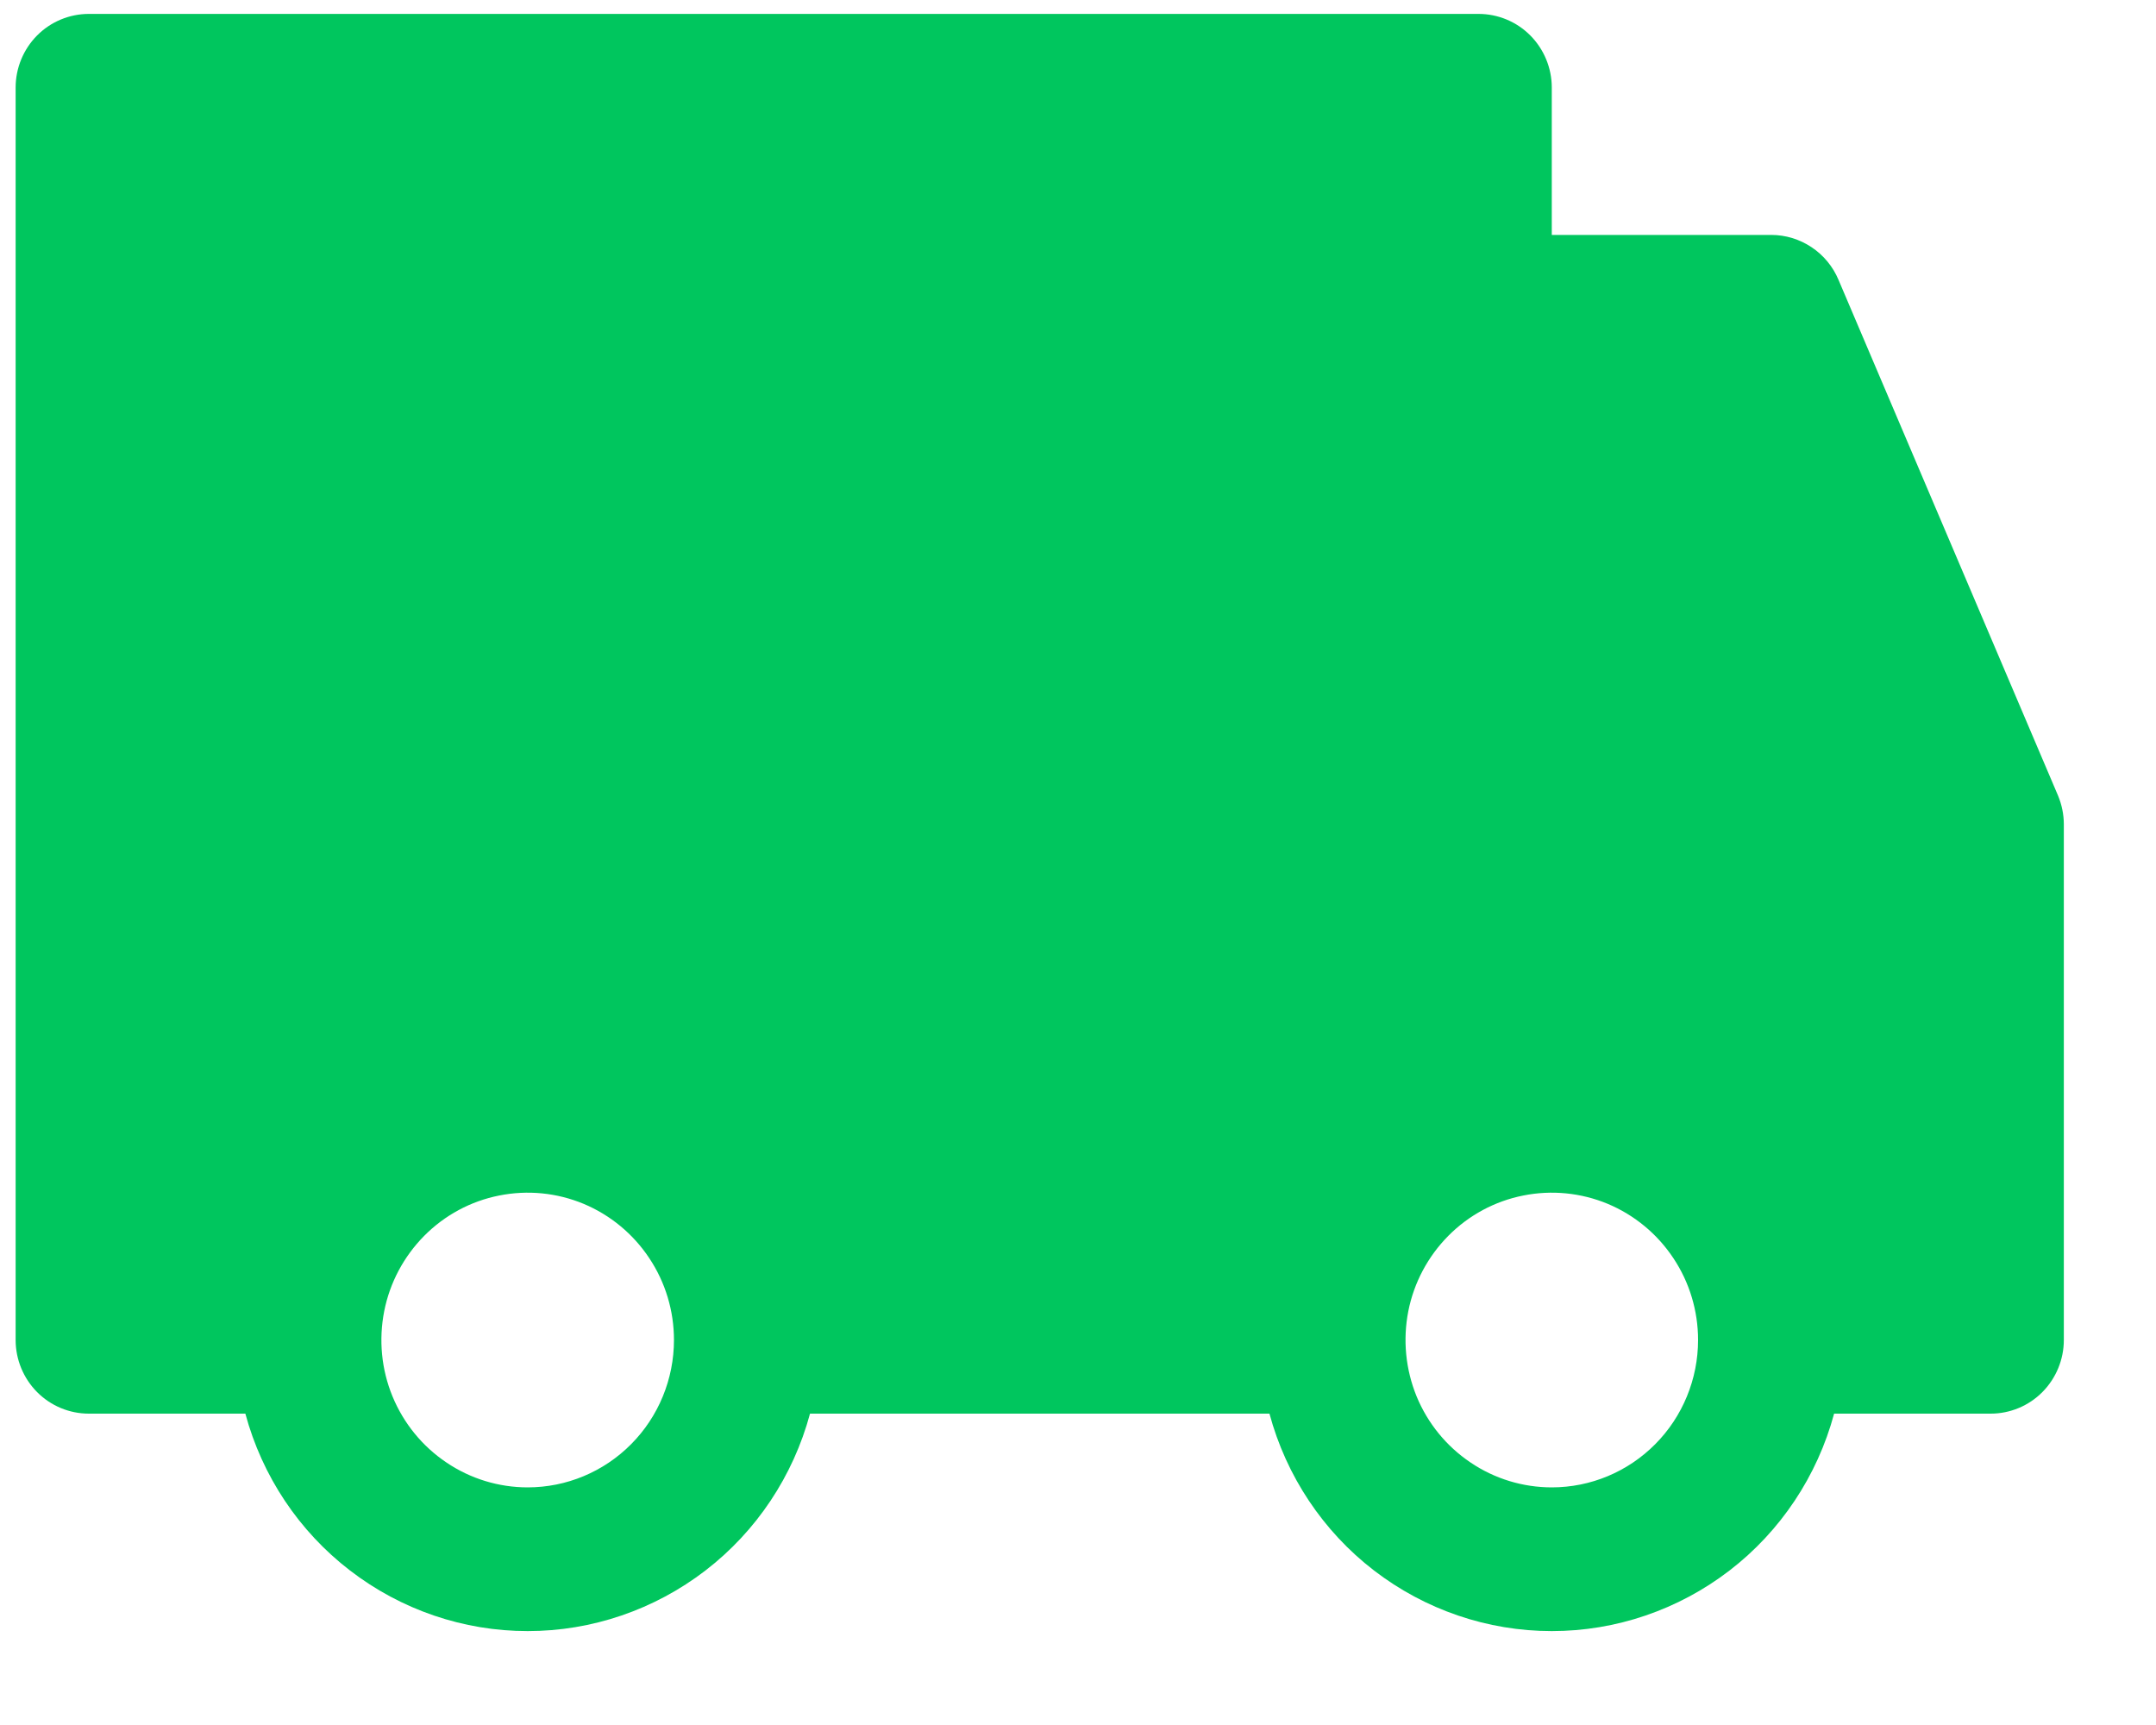
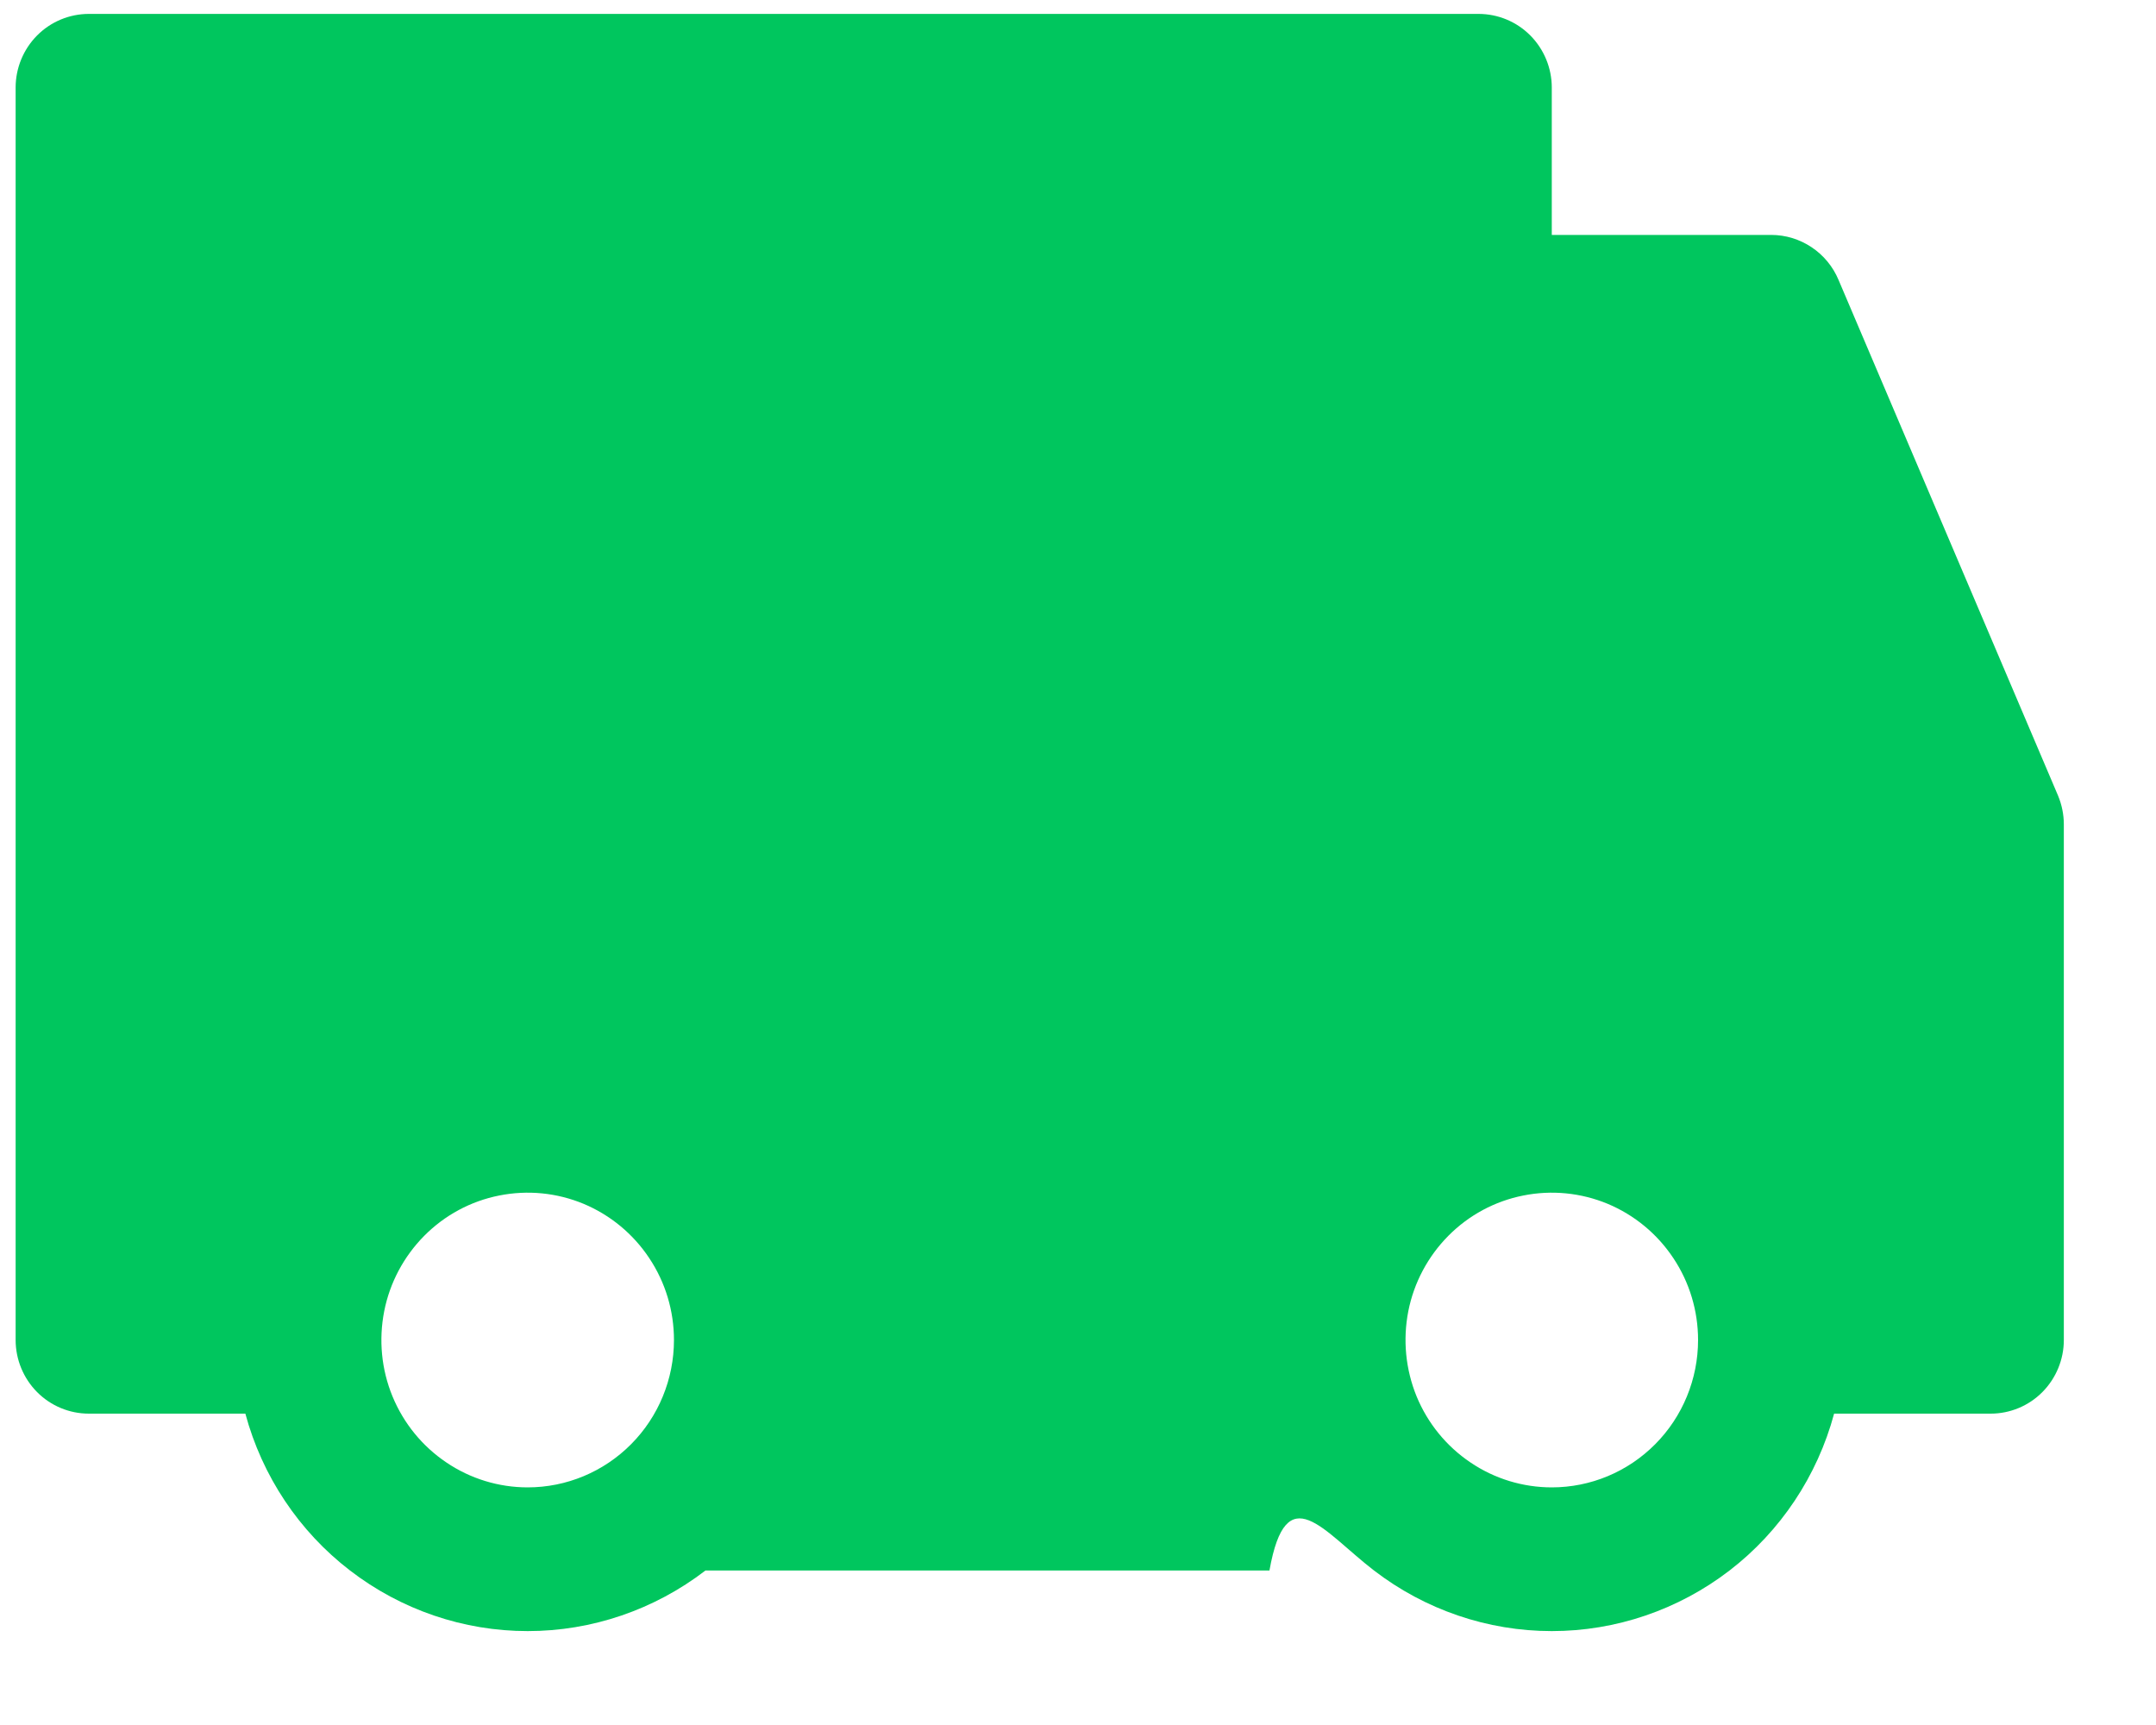
<svg xmlns="http://www.w3.org/2000/svg" width="20" height="16" viewBox="0 0 20 16" fill="none">
-   <path d="M19.091 7.379L17.055 2.596C17.003 2.472 16.916 2.367 16.805 2.293C16.694 2.219 16.564 2.179 16.431 2.179H14.395V0.812C14.395 0.631 14.323 0.457 14.196 0.329C14.069 0.201 13.896 0.129 13.716 0.129H0.824C0.644 0.129 0.471 0.201 0.344 0.329C0.217 0.457 0.145 0.631 0.145 0.812V12.429C0.145 12.61 0.217 12.784 0.344 12.912C0.471 13.04 0.644 13.112 0.824 13.112H2.276C2.432 13.691 2.773 14.203 3.247 14.567C3.72 14.931 4.299 15.129 4.895 15.129C5.491 15.129 6.07 14.931 6.544 14.567C7.017 14.203 7.358 13.691 7.514 13.112H11.776C11.932 13.691 12.273 14.203 12.746 14.567C13.22 14.931 13.799 15.129 14.395 15.129C14.991 15.129 15.57 14.931 16.044 14.567C16.517 14.203 16.858 13.691 17.014 13.112H18.466C18.646 13.112 18.819 13.04 18.946 12.912C19.073 12.784 19.145 12.61 19.145 12.429V7.646C19.145 7.554 19.126 7.463 19.091 7.379ZM4.895 13.796C4.627 13.796 4.364 13.716 4.141 13.565C3.918 13.415 3.744 13.202 3.641 12.952C3.538 12.702 3.512 12.428 3.564 12.162C3.616 11.897 3.746 11.654 3.935 11.463C4.125 11.271 4.367 11.141 4.63 11.089C4.894 11.036 5.166 11.063 5.414 11.166C5.662 11.27 5.874 11.445 6.023 11.67C6.173 11.895 6.252 12.159 6.252 12.429C6.252 12.791 6.109 13.139 5.855 13.395C5.6 13.652 5.255 13.796 4.895 13.796ZM14.395 13.796C14.127 13.796 13.864 13.716 13.641 13.565C13.418 13.415 13.244 13.202 13.141 12.952C13.039 12.702 13.012 12.428 13.064 12.162C13.116 11.897 13.246 11.654 13.435 11.463C13.625 11.271 13.867 11.141 14.13 11.089C14.393 11.036 14.666 11.063 14.914 11.166C15.162 11.27 15.374 11.445 15.523 11.67C15.673 11.895 15.752 12.159 15.752 12.429C15.752 12.791 15.609 13.139 15.355 13.395C15.1 13.652 14.755 13.796 14.395 13.796Z" fill="#00C65E" />
+   <path d="M19.091 7.379L17.055 2.596C17.003 2.472 16.916 2.367 16.805 2.293C16.694 2.219 16.564 2.179 16.431 2.179H14.395V0.812C14.395 0.631 14.323 0.457 14.196 0.329C14.069 0.201 13.896 0.129 13.716 0.129H0.824C0.644 0.129 0.471 0.201 0.344 0.329C0.217 0.457 0.145 0.631 0.145 0.812V12.429C0.145 12.61 0.217 12.784 0.344 12.912C0.471 13.04 0.644 13.112 0.824 13.112H2.276C2.432 13.691 2.773 14.203 3.247 14.567C3.72 14.931 4.299 15.129 4.895 15.129C5.491 15.129 6.07 14.931 6.544 14.567H11.776C11.932 13.691 12.273 14.203 12.746 14.567C13.22 14.931 13.799 15.129 14.395 15.129C14.991 15.129 15.57 14.931 16.044 14.567C16.517 14.203 16.858 13.691 17.014 13.112H18.466C18.646 13.112 18.819 13.04 18.946 12.912C19.073 12.784 19.145 12.61 19.145 12.429V7.646C19.145 7.554 19.126 7.463 19.091 7.379ZM4.895 13.796C4.627 13.796 4.364 13.716 4.141 13.565C3.918 13.415 3.744 13.202 3.641 12.952C3.538 12.702 3.512 12.428 3.564 12.162C3.616 11.897 3.746 11.654 3.935 11.463C4.125 11.271 4.367 11.141 4.63 11.089C4.894 11.036 5.166 11.063 5.414 11.166C5.662 11.27 5.874 11.445 6.023 11.67C6.173 11.895 6.252 12.159 6.252 12.429C6.252 12.791 6.109 13.139 5.855 13.395C5.6 13.652 5.255 13.796 4.895 13.796ZM14.395 13.796C14.127 13.796 13.864 13.716 13.641 13.565C13.418 13.415 13.244 13.202 13.141 12.952C13.039 12.702 13.012 12.428 13.064 12.162C13.116 11.897 13.246 11.654 13.435 11.463C13.625 11.271 13.867 11.141 14.13 11.089C14.393 11.036 14.666 11.063 14.914 11.166C15.162 11.27 15.374 11.445 15.523 11.67C15.673 11.895 15.752 12.159 15.752 12.429C15.752 12.791 15.609 13.139 15.355 13.395C15.1 13.652 14.755 13.796 14.395 13.796Z" fill="#00C65E" />
</svg>